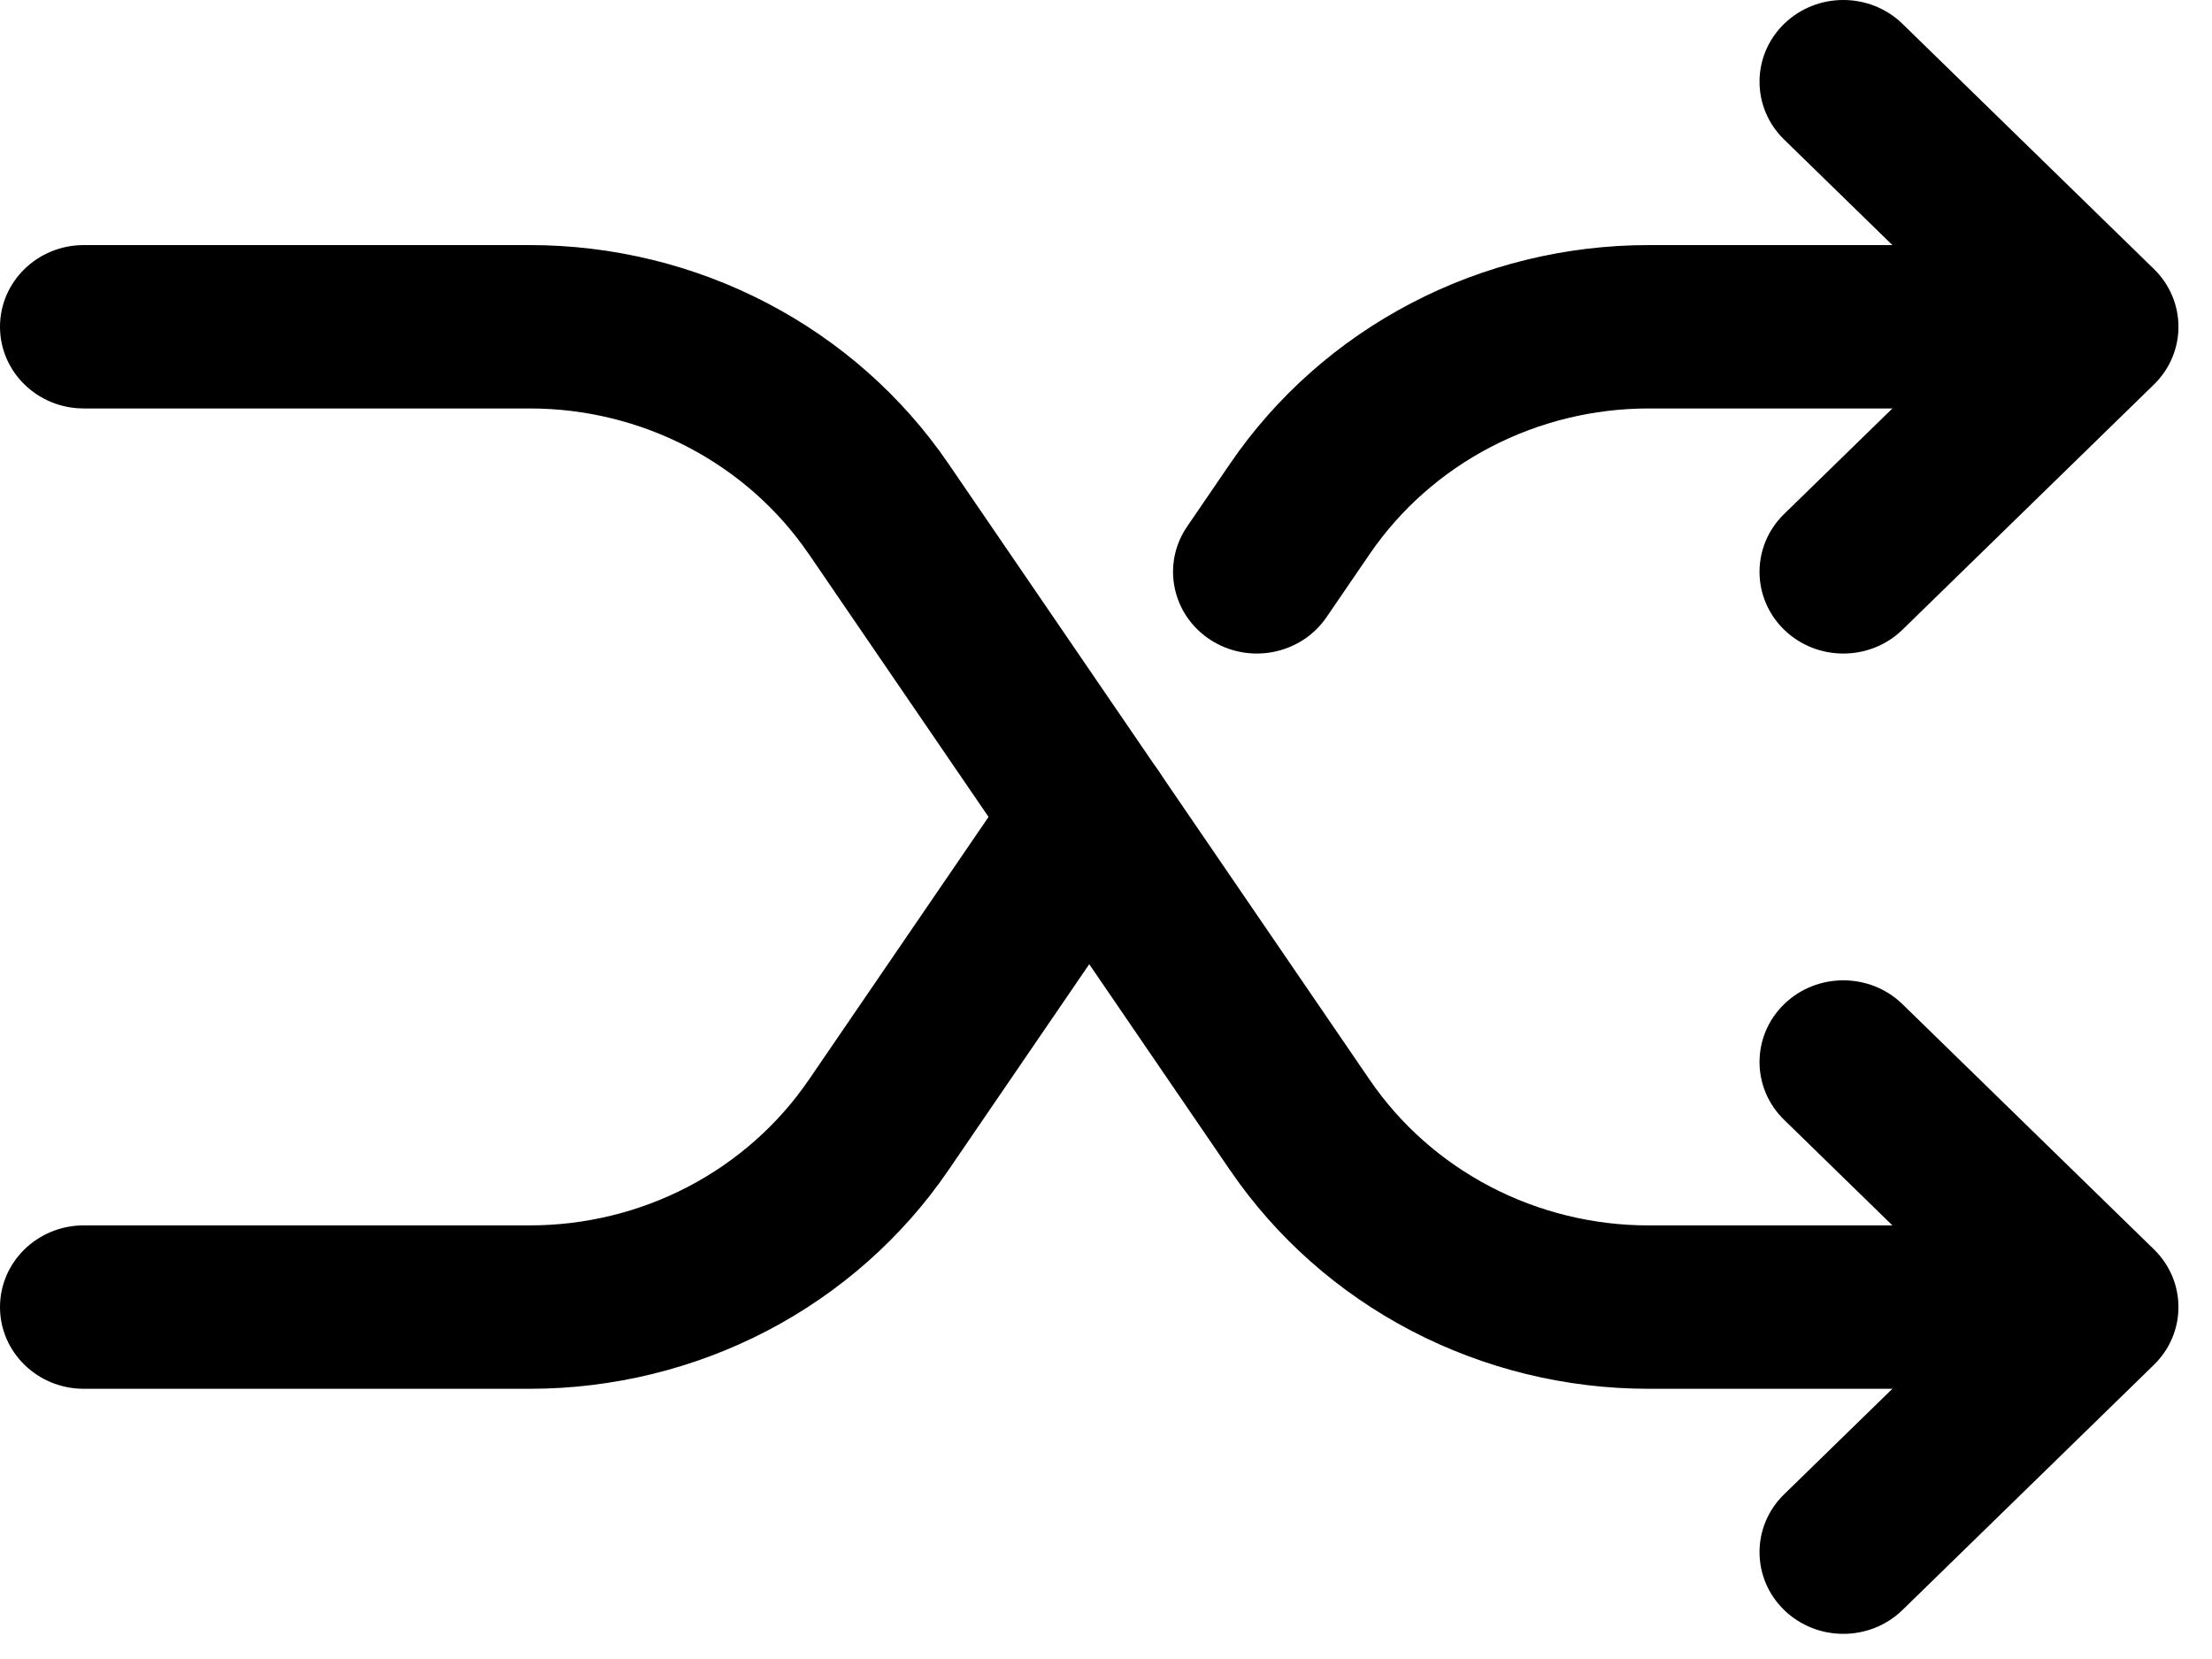
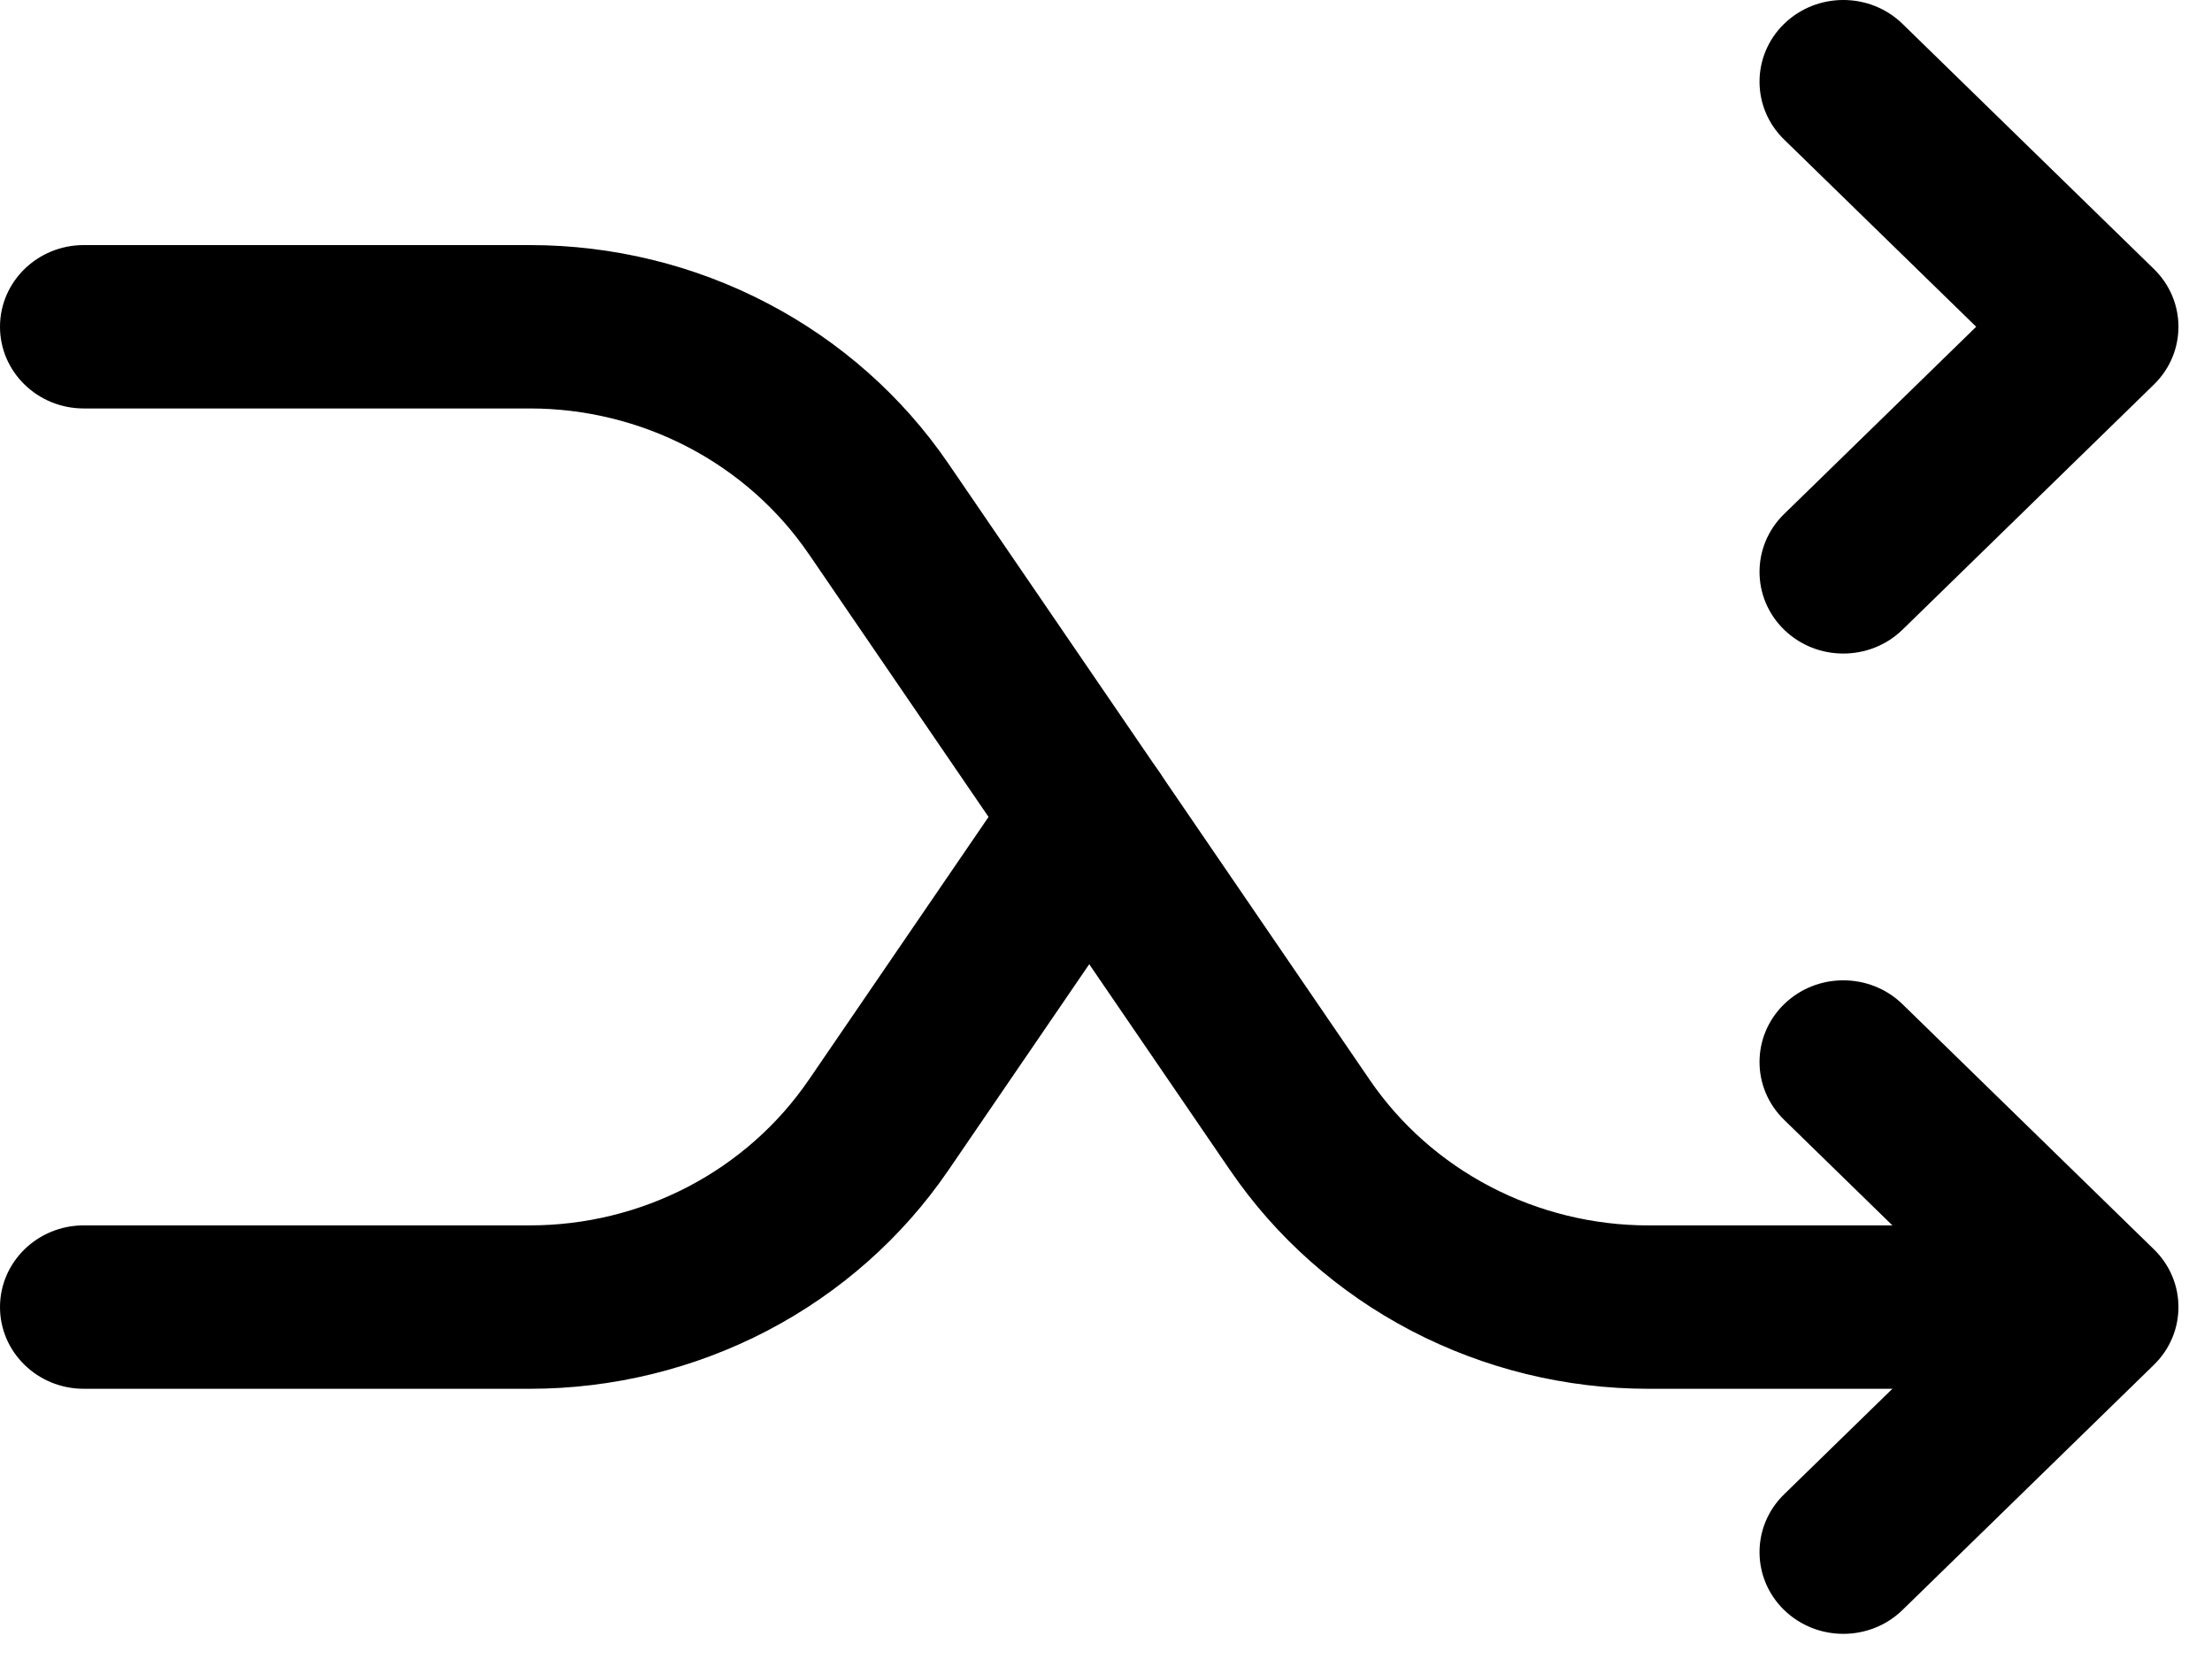
<svg xmlns="http://www.w3.org/2000/svg" width="64" height="48" viewBox="0 0 64 48" fill="none">
  <path fill-rule="evenodd" clip-rule="evenodd" d="M51.618 29.056C52.565 28.133 54.1 28.133 55.047 29.056L62.319 36.147C63.266 37.069 63.266 38.566 62.319 39.489L55.047 46.58C54.1 47.503 52.565 47.503 51.618 46.58C50.672 45.657 50.672 44.16 51.618 43.237L57.177 37.818L51.618 32.398C50.672 31.475 50.672 29.979 51.618 29.056Z" fill="black" />
  <path fill-rule="evenodd" clip-rule="evenodd" d="M51.618 0.692C52.565 -0.231 54.1 -0.231 55.047 0.692L62.319 7.783C63.266 8.706 63.266 10.203 62.319 11.126L55.047 18.217C54.1 19.14 52.565 19.14 51.618 18.217C50.672 17.294 50.672 15.797 51.618 14.874L57.177 9.454L51.618 4.035C50.672 3.112 50.672 1.615 51.618 0.692Z" fill="black" />
  <path fill-rule="evenodd" clip-rule="evenodd" d="M32.86 21.669C33.974 22.393 34.275 23.861 33.532 24.947L27.434 33.867C26.105 35.809 24.306 37.402 22.195 38.504C20.084 39.605 17.726 40.181 15.332 40.182H2.424C1.085 40.182 0 39.123 0 37.818C0 36.513 1.085 35.454 2.424 35.454H15.332C15.332 35.454 15.332 35.454 15.332 35.454C16.928 35.454 18.5 35.07 19.907 34.336C21.314 33.601 22.514 32.54 23.399 31.245C23.4 31.245 23.4 31.245 23.4 31.245L29.498 22.325C30.241 21.239 31.746 20.945 32.86 21.669Z" fill="black" />
  <path fill-rule="evenodd" clip-rule="evenodd" d="M0 9.455C0 8.149 1.085 7.091 2.424 7.091H15.332C17.726 7.091 20.084 7.667 22.195 8.769C24.306 9.87 26.105 11.463 27.434 13.405L39.631 31.245C40.516 32.54 41.716 33.602 43.123 34.336C44.531 35.07 46.102 35.455 47.699 35.455H55.758C57.096 35.455 58.182 36.513 58.182 37.818C58.182 39.124 57.096 40.182 55.758 40.182H47.698C45.304 40.182 42.947 39.605 40.836 38.504C38.724 37.402 36.925 35.81 35.597 33.867L35.596 33.867L23.4 16.028C23.4 16.028 23.4 16.028 23.399 16.028C22.514 14.733 21.314 13.671 19.907 12.937C18.5 12.203 16.928 11.818 15.332 11.818C15.332 11.818 15.332 11.818 15.332 11.818H2.424C1.085 11.818 0 10.76 0 9.455Z" fill="black" />
-   <path fill-rule="evenodd" clip-rule="evenodd" d="M40.836 8.769C42.947 7.667 45.304 7.091 47.699 7.091H55.758C57.097 7.091 58.182 8.149 58.182 9.455C58.182 10.76 57.097 11.818 55.758 11.818H47.699C47.699 11.818 47.699 11.818 47.699 11.818C46.103 11.818 44.531 12.203 43.124 12.937C41.716 13.671 40.517 14.733 39.631 16.027C39.631 16.027 39.631 16.028 39.631 16.028L38.381 17.856C37.639 18.942 36.134 19.236 35.02 18.512C33.906 17.788 33.604 16.321 34.347 15.235L35.597 13.405C36.925 11.463 38.725 9.87 40.836 8.769Z" fill="black" />
</svg>